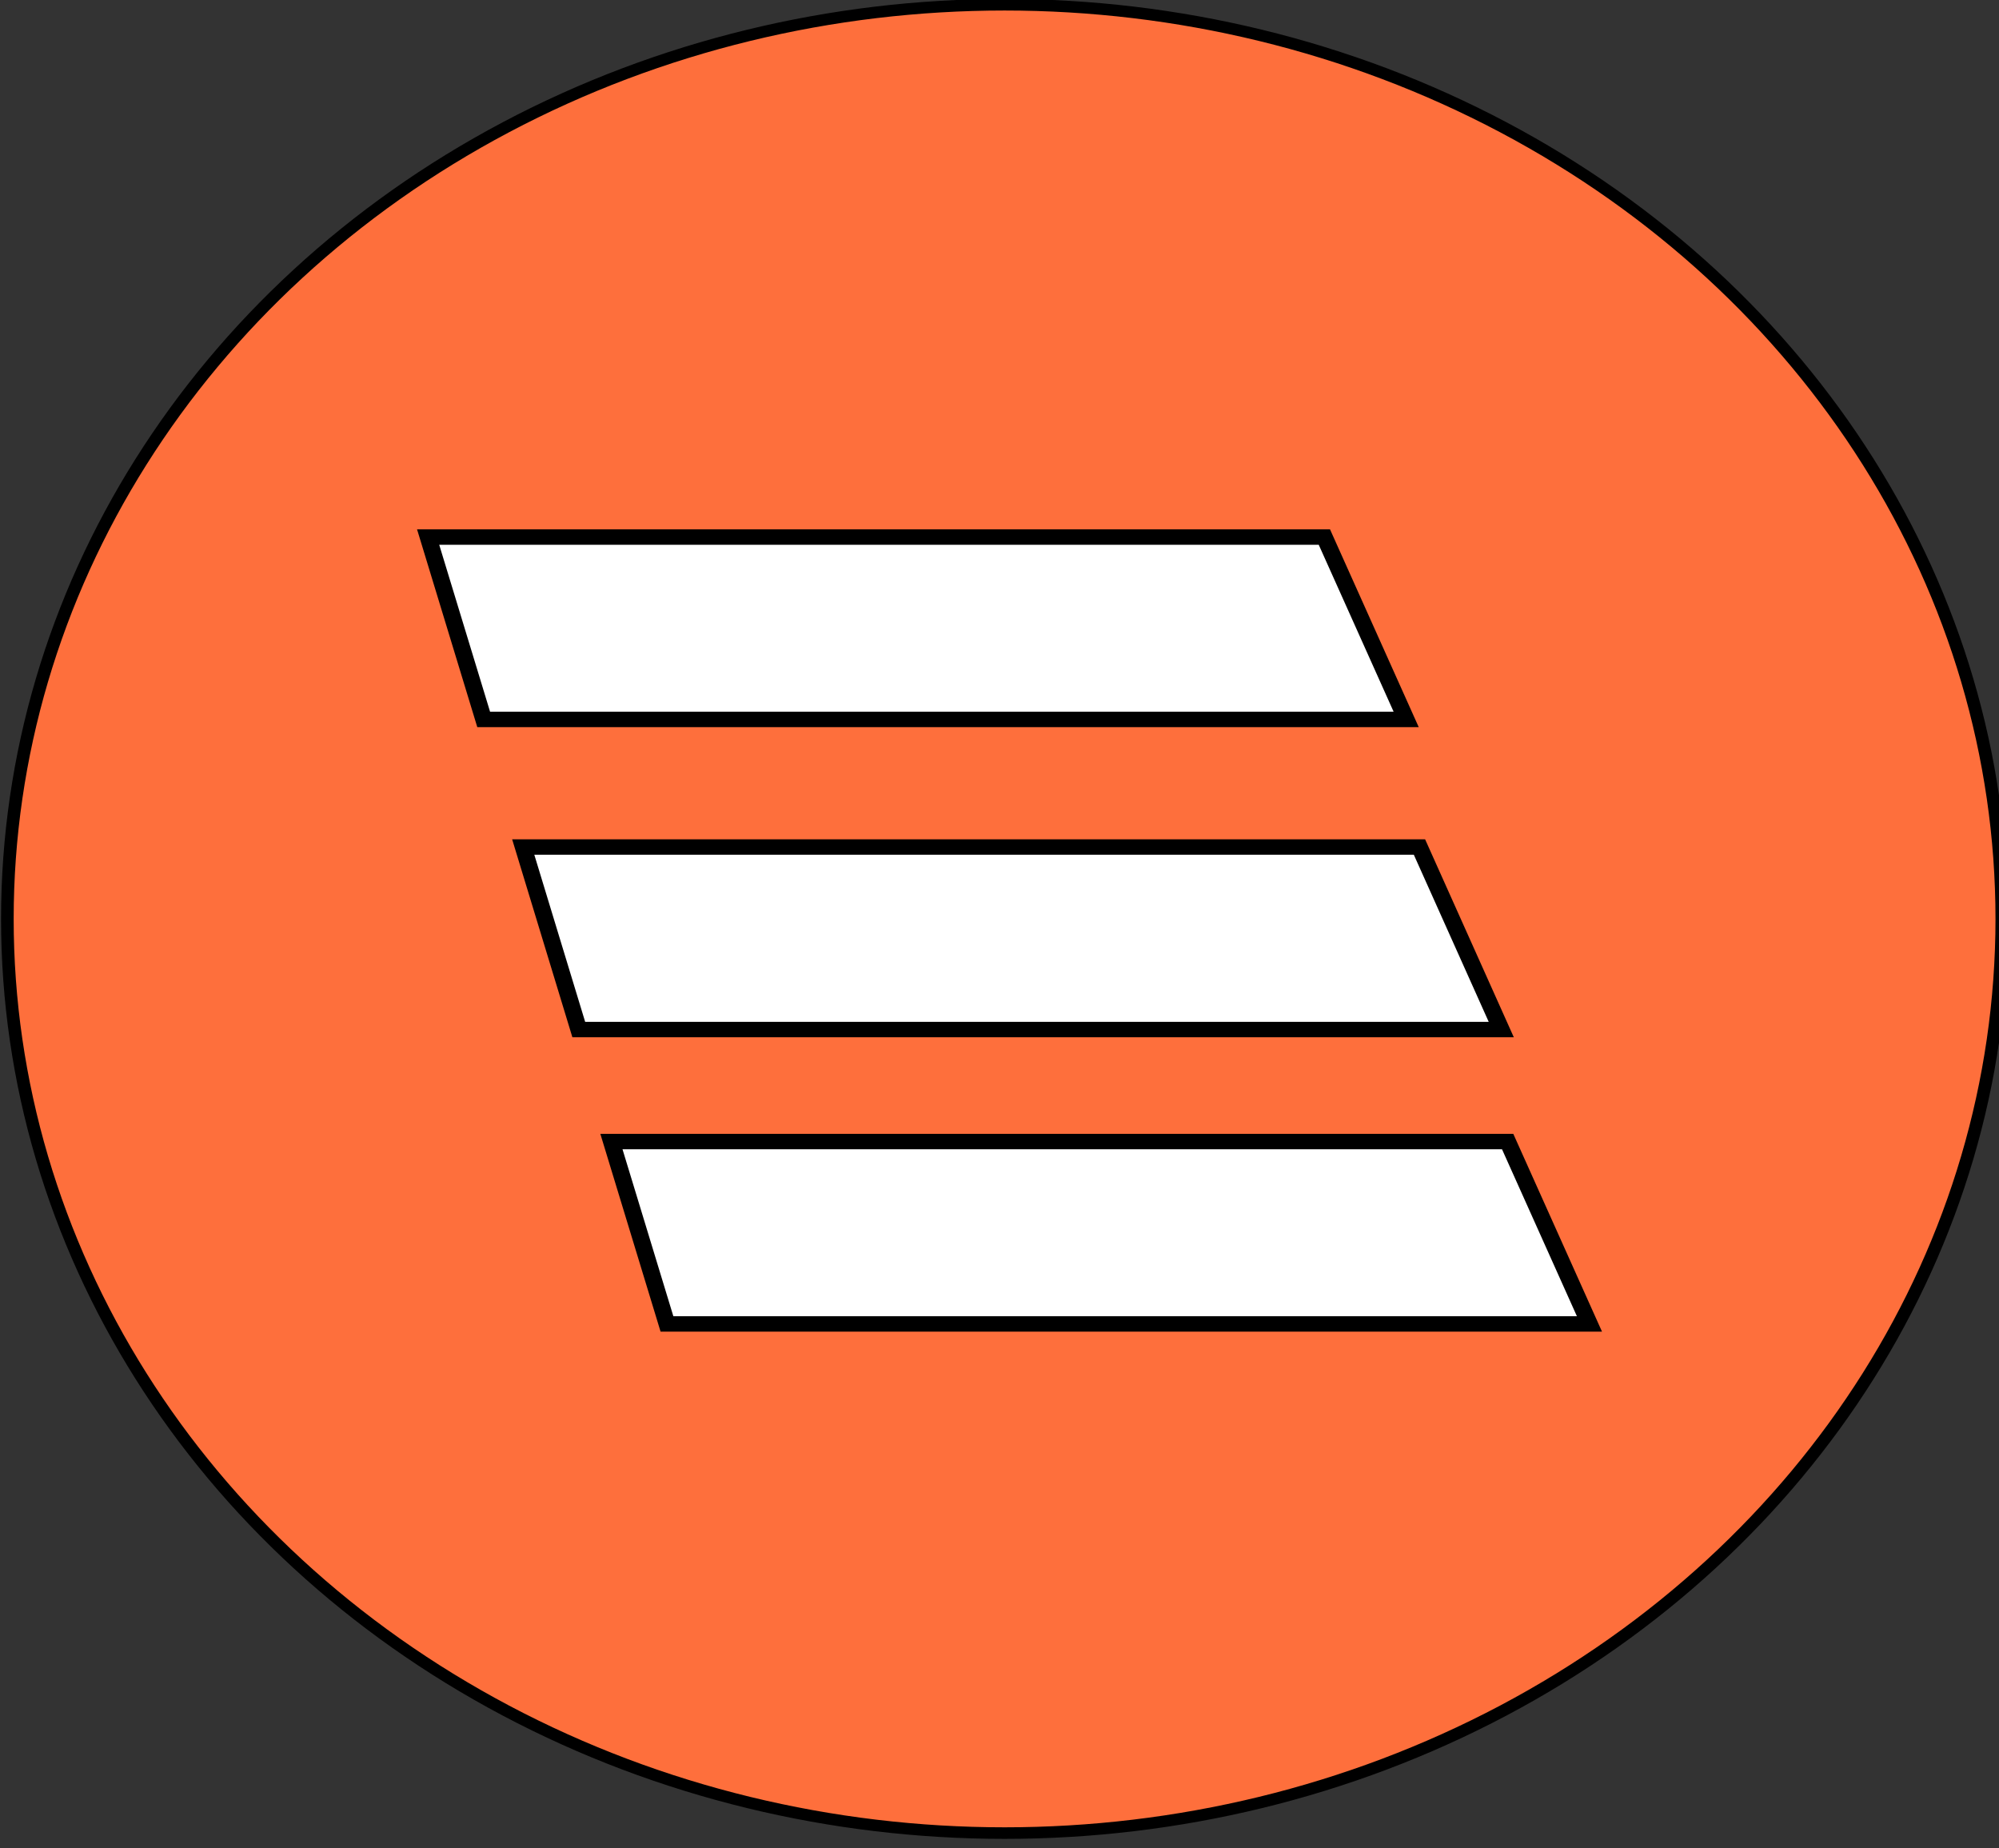
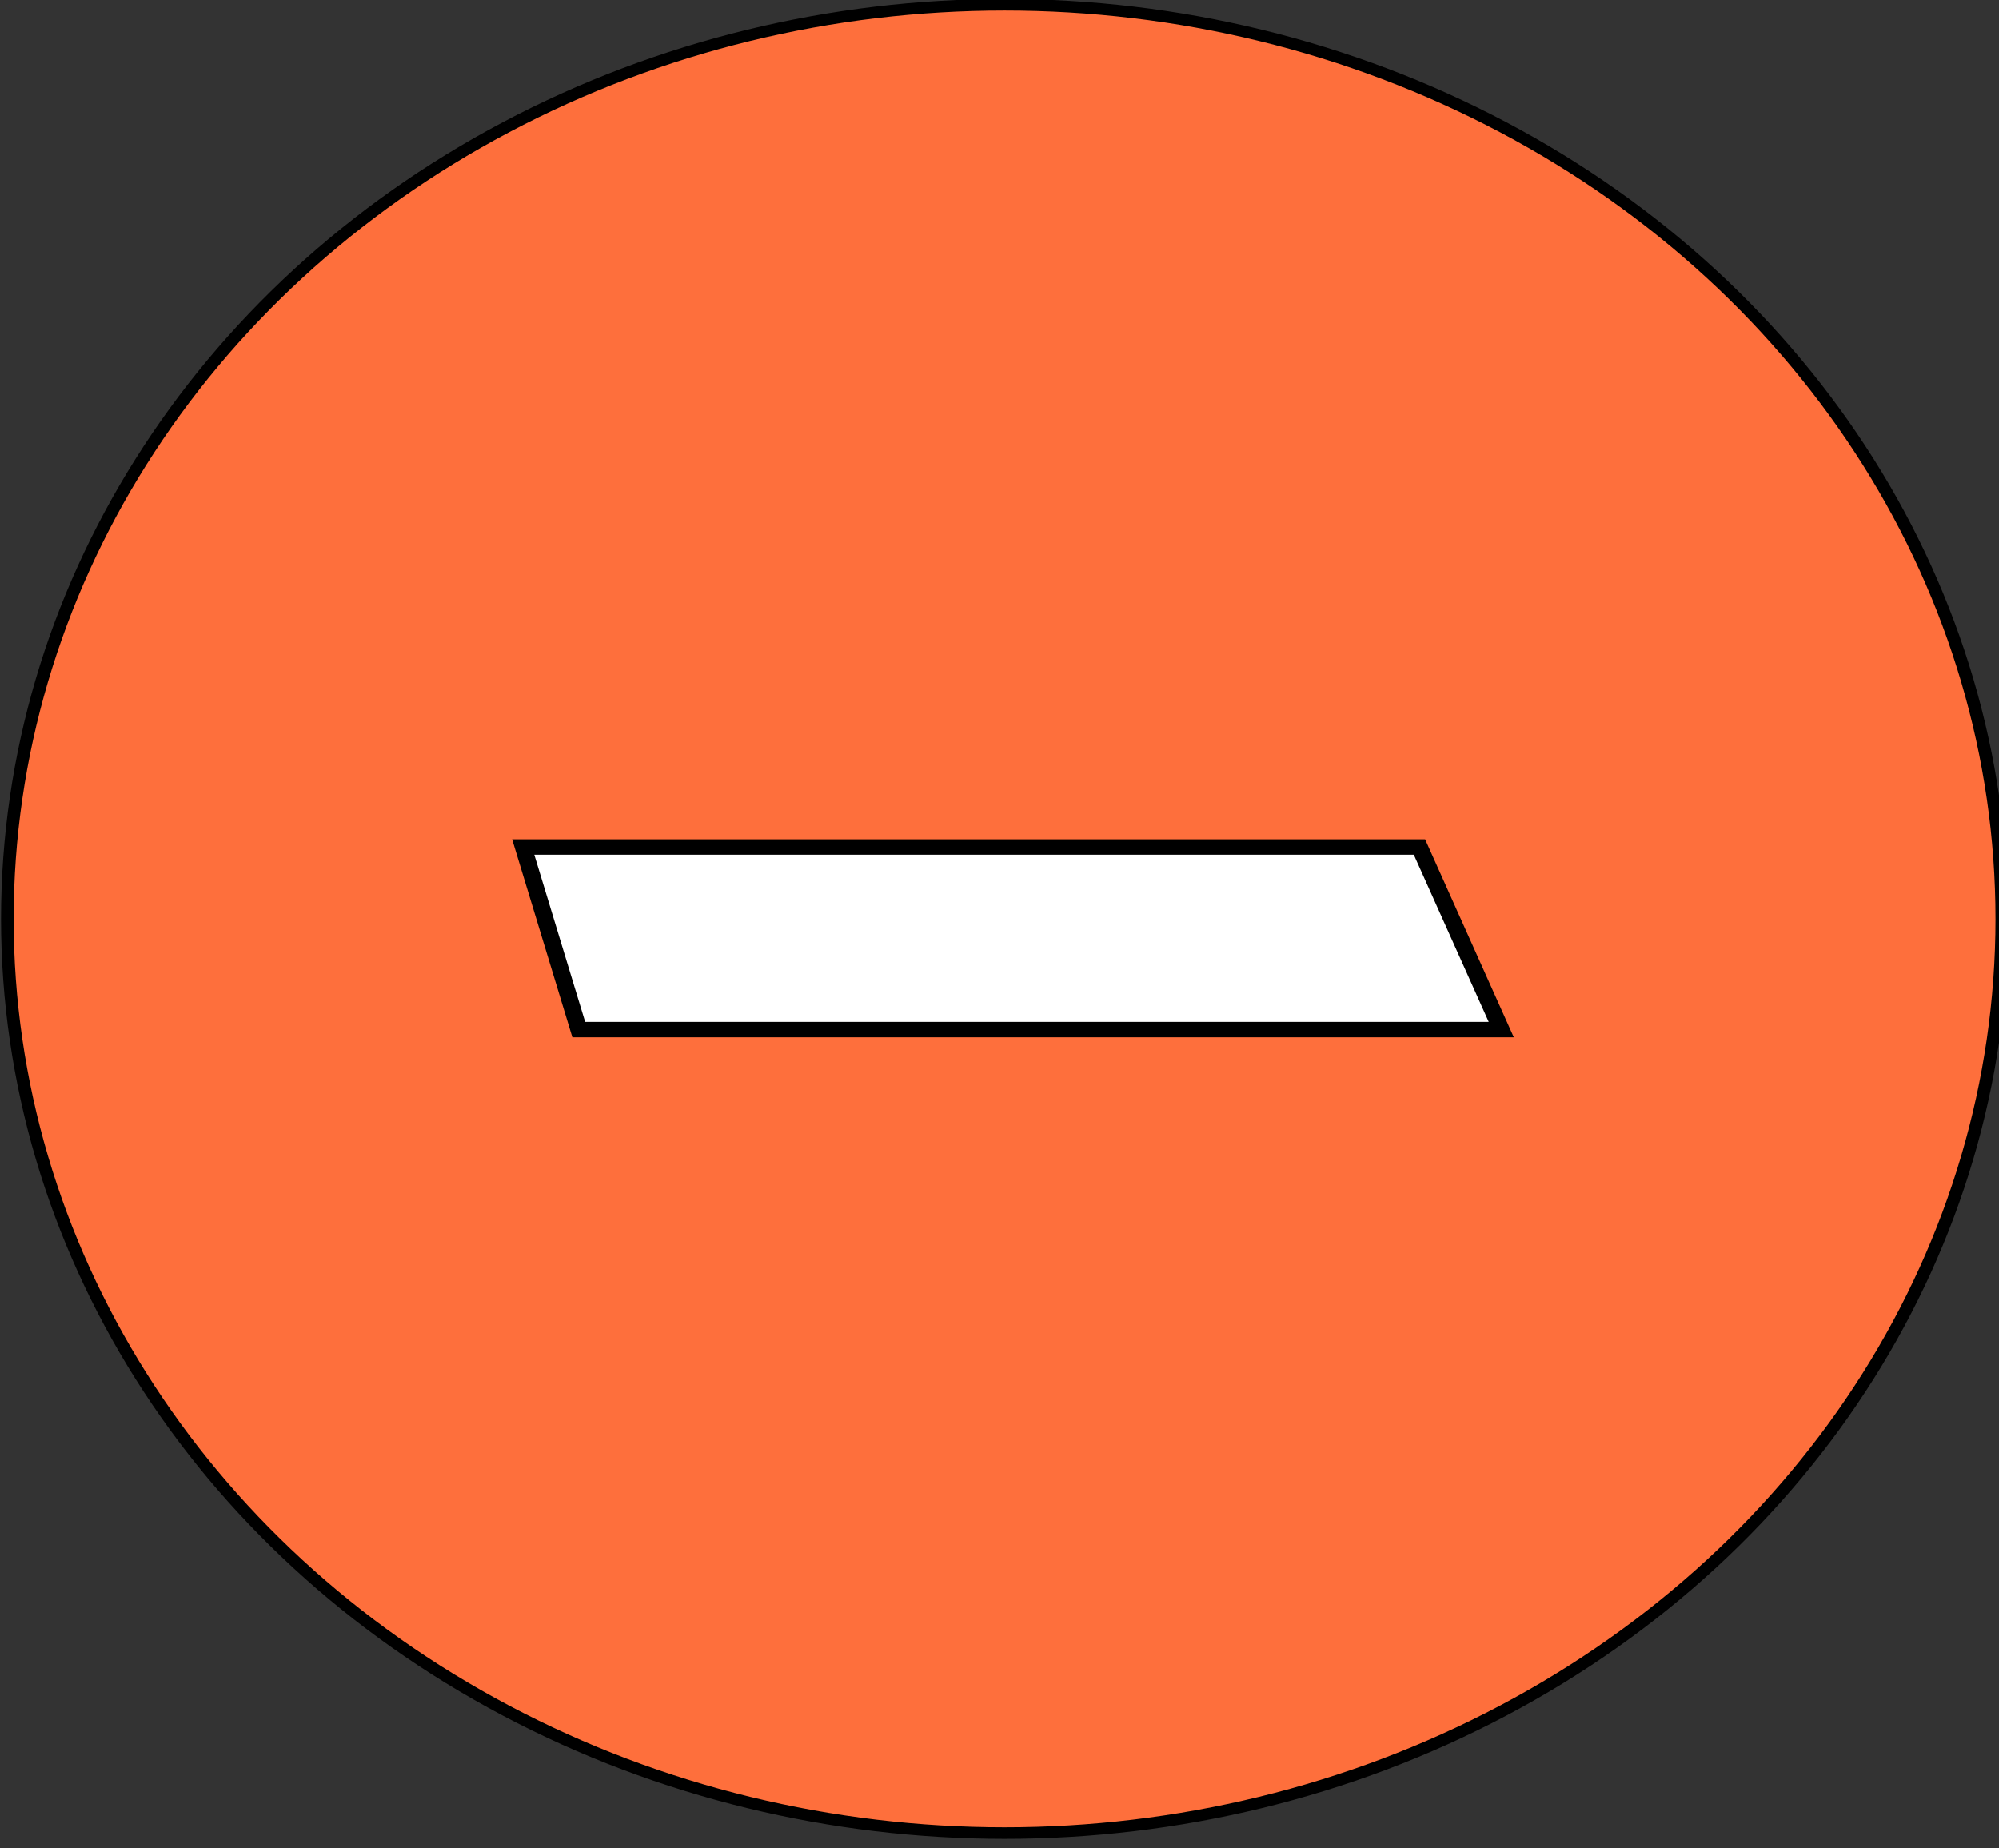
<svg xmlns="http://www.w3.org/2000/svg" xmlns:ns1="http://www.inkscape.org/namespaces/inkscape" xmlns:ns2="http://sodipodi.sourceforge.net/DTD/sodipodi-0.dtd" width="11.402mm" height="10.541mm" viewBox="0 0 11.402 10.541" version="1.1" id="svg1" xml:space="preserve" ns1:version="1.3.2 (091e20e, 2023-11-25)" ns2:docname="drawing.svg" ns1:export-filename="drawing.svg" ns1:export-xdpi="12.828283" ns1:export-ydpi="12.828283">
  <rect x="0" y="0" width="11.402" height="10.541" fill="#333333" stroke="none" />
  <defs id="defs1" />
  <g ns1:label="Layer 1" ns1:groupmode="layer" id="layer1" transform="translate(-107.776,-157.538)">
    <g id="g3" transform="matrix(0.096,0,0,0.088,106.186,156.201)" ns1:export-filename="./g3.svg" ns1:export-xdpi="40.951363" ns1:export-ydpi="40.951363">
      <circle class="st0" cx="76.25" cy="74.75" r="59.25" id="circle1" />
      <polygon class="st1" points="47.65,70.09 100.9,70.09 105.76,81.92 50.95,81.92 " id="polygon1" />
-       <polygon class="st1" points="42,50 95.25,50 100.11,61.82 45.3,61.82 " id="polygon2" />
-       <polygon class="st1" points="52.89,89.18 106.14,89.18 111,101 56.19,101 " id="polygon3" />
    </g>
  </g>
  <style type="text/css" id="style1"> .st0{fill:#FE6F3C;stroke:#000000;stroke-width:0.75;stroke-miterlimit:10;} .st1{fill:#FFFFFF;stroke:#000000;stroke-miterlimit:10;} </style>
</svg>